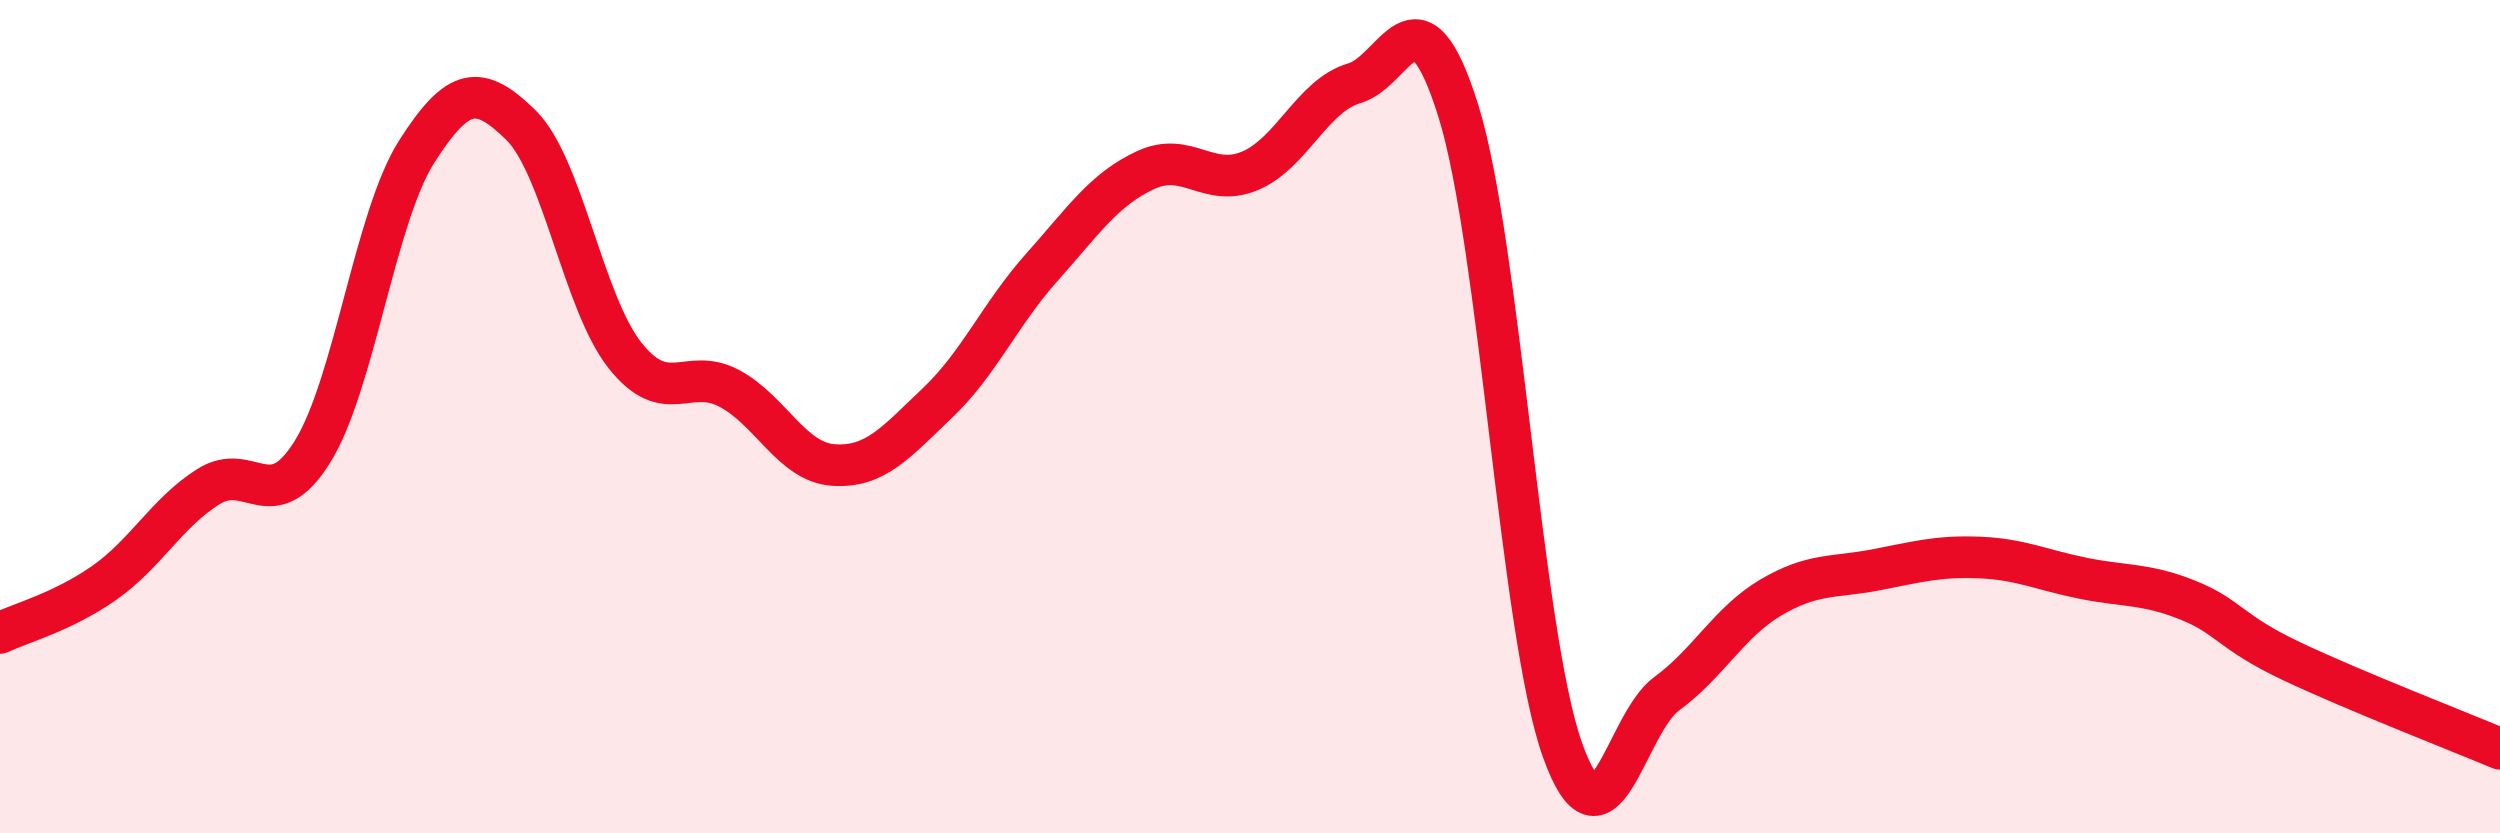
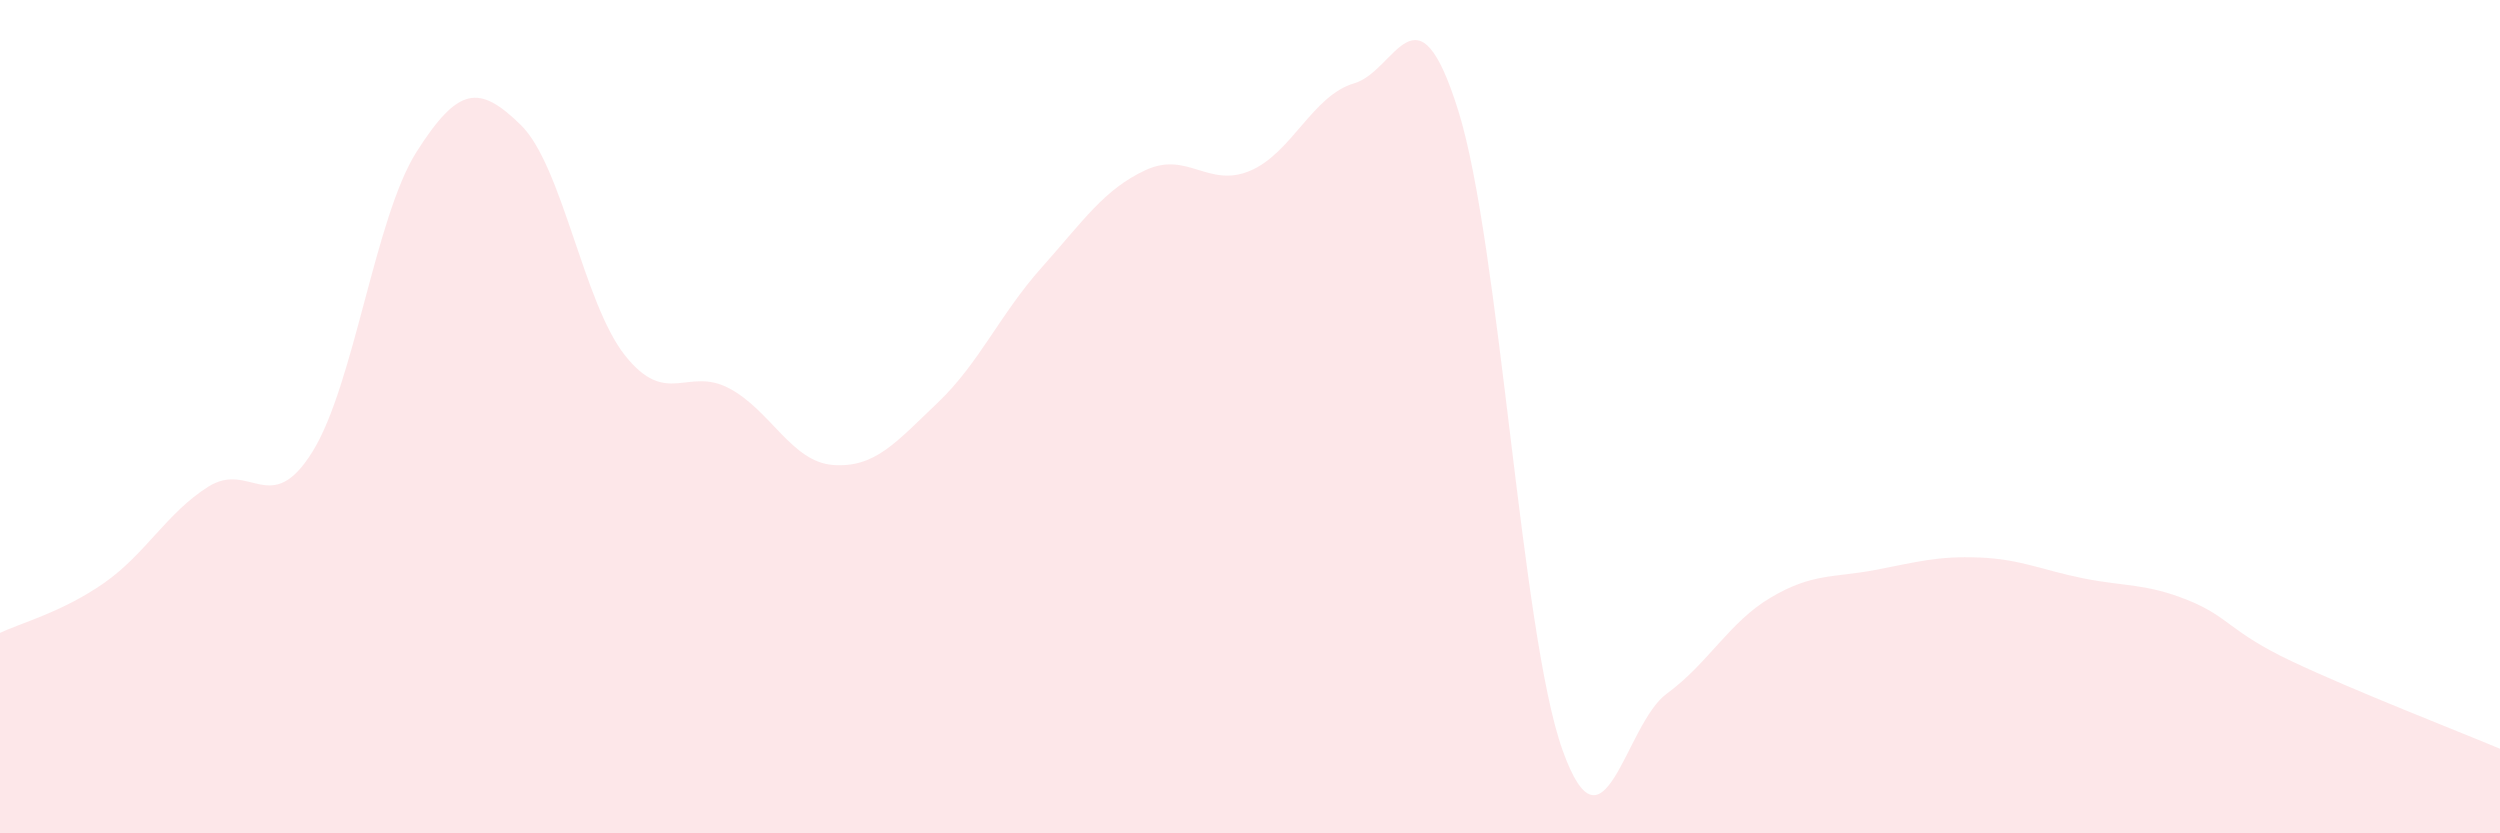
<svg xmlns="http://www.w3.org/2000/svg" width="60" height="20" viewBox="0 0 60 20">
  <path d="M 0,15.19 C 0.5,14.95 1.5,14.69 2.5,13.99 C 3.5,13.29 4,12.31 5,11.68 C 6,11.05 6.5,12.45 7.5,10.84 C 8.5,9.23 9,5.21 10,3.64 C 11,2.07 11.5,2.02 12.5,3 C 13.5,3.98 14,7.27 15,8.53 C 16,9.79 16.5,8.79 17.5,9.32 C 18.5,9.85 19,11.09 20,11.16 C 21,11.23 21.5,10.62 22.5,9.67 C 23.5,8.72 24,7.54 25,6.42 C 26,5.3 26.5,4.54 27.5,4.08 C 28.5,3.62 29,4.52 30,4.1 C 31,3.68 31.5,2.29 32.5,2 C 33.5,1.71 34,-0.54 35,2.66 C 36,5.86 36.5,15.2 37.5,18 C 38.5,20.8 39,17.38 40,16.65 C 41,15.92 41.5,14.93 42.5,14.34 C 43.5,13.75 44,13.87 45,13.68 C 46,13.49 46.5,13.34 47.5,13.38 C 48.5,13.42 49,13.68 50,13.88 C 51,14.08 51.5,14 52.5,14.4 C 53.5,14.8 53.5,15.16 55,15.87 C 56.5,16.58 59,17.55 60,17.97L60 20L0 20Z" fill="#EB0A25" opacity="0.1" stroke-linecap="round" stroke-linejoin="round" />
-   <path d="M 0,15.19 C 0.5,14.95 1.5,14.69 2.5,13.99 C 3.5,13.29 4,12.31 5,11.68 C 6,11.05 6.5,12.45 7.5,10.84 C 8.5,9.23 9,5.21 10,3.64 C 11,2.07 11.5,2.02 12.5,3 C 13.5,3.98 14,7.27 15,8.53 C 16,9.79 16.5,8.79 17.5,9.32 C 18.5,9.85 19,11.09 20,11.16 C 21,11.23 21.5,10.62 22.5,9.67 C 23.5,8.72 24,7.54 25,6.42 C 26,5.3 26.5,4.54 27.5,4.08 C 28.5,3.62 29,4.52 30,4.1 C 31,3.68 31.5,2.29 32.5,2 C 33.5,1.71 34,-0.54 35,2.66 C 36,5.86 36.5,15.2 37.5,18 C 38.5,20.8 39,17.38 40,16.65 C 41,15.92 41.5,14.93 42.5,14.34 C 43.5,13.75 44,13.87 45,13.68 C 46,13.49 46.5,13.34 47.5,13.38 C 48.5,13.42 49,13.68 50,13.88 C 51,14.08 51.5,14 52.5,14.4 C 53.5,14.8 53.5,15.16 55,15.87 C 56.5,16.58 59,17.55 60,17.97" stroke="#EB0A25" stroke-width="1" fill="none" stroke-linecap="round" stroke-linejoin="round" />
</svg>